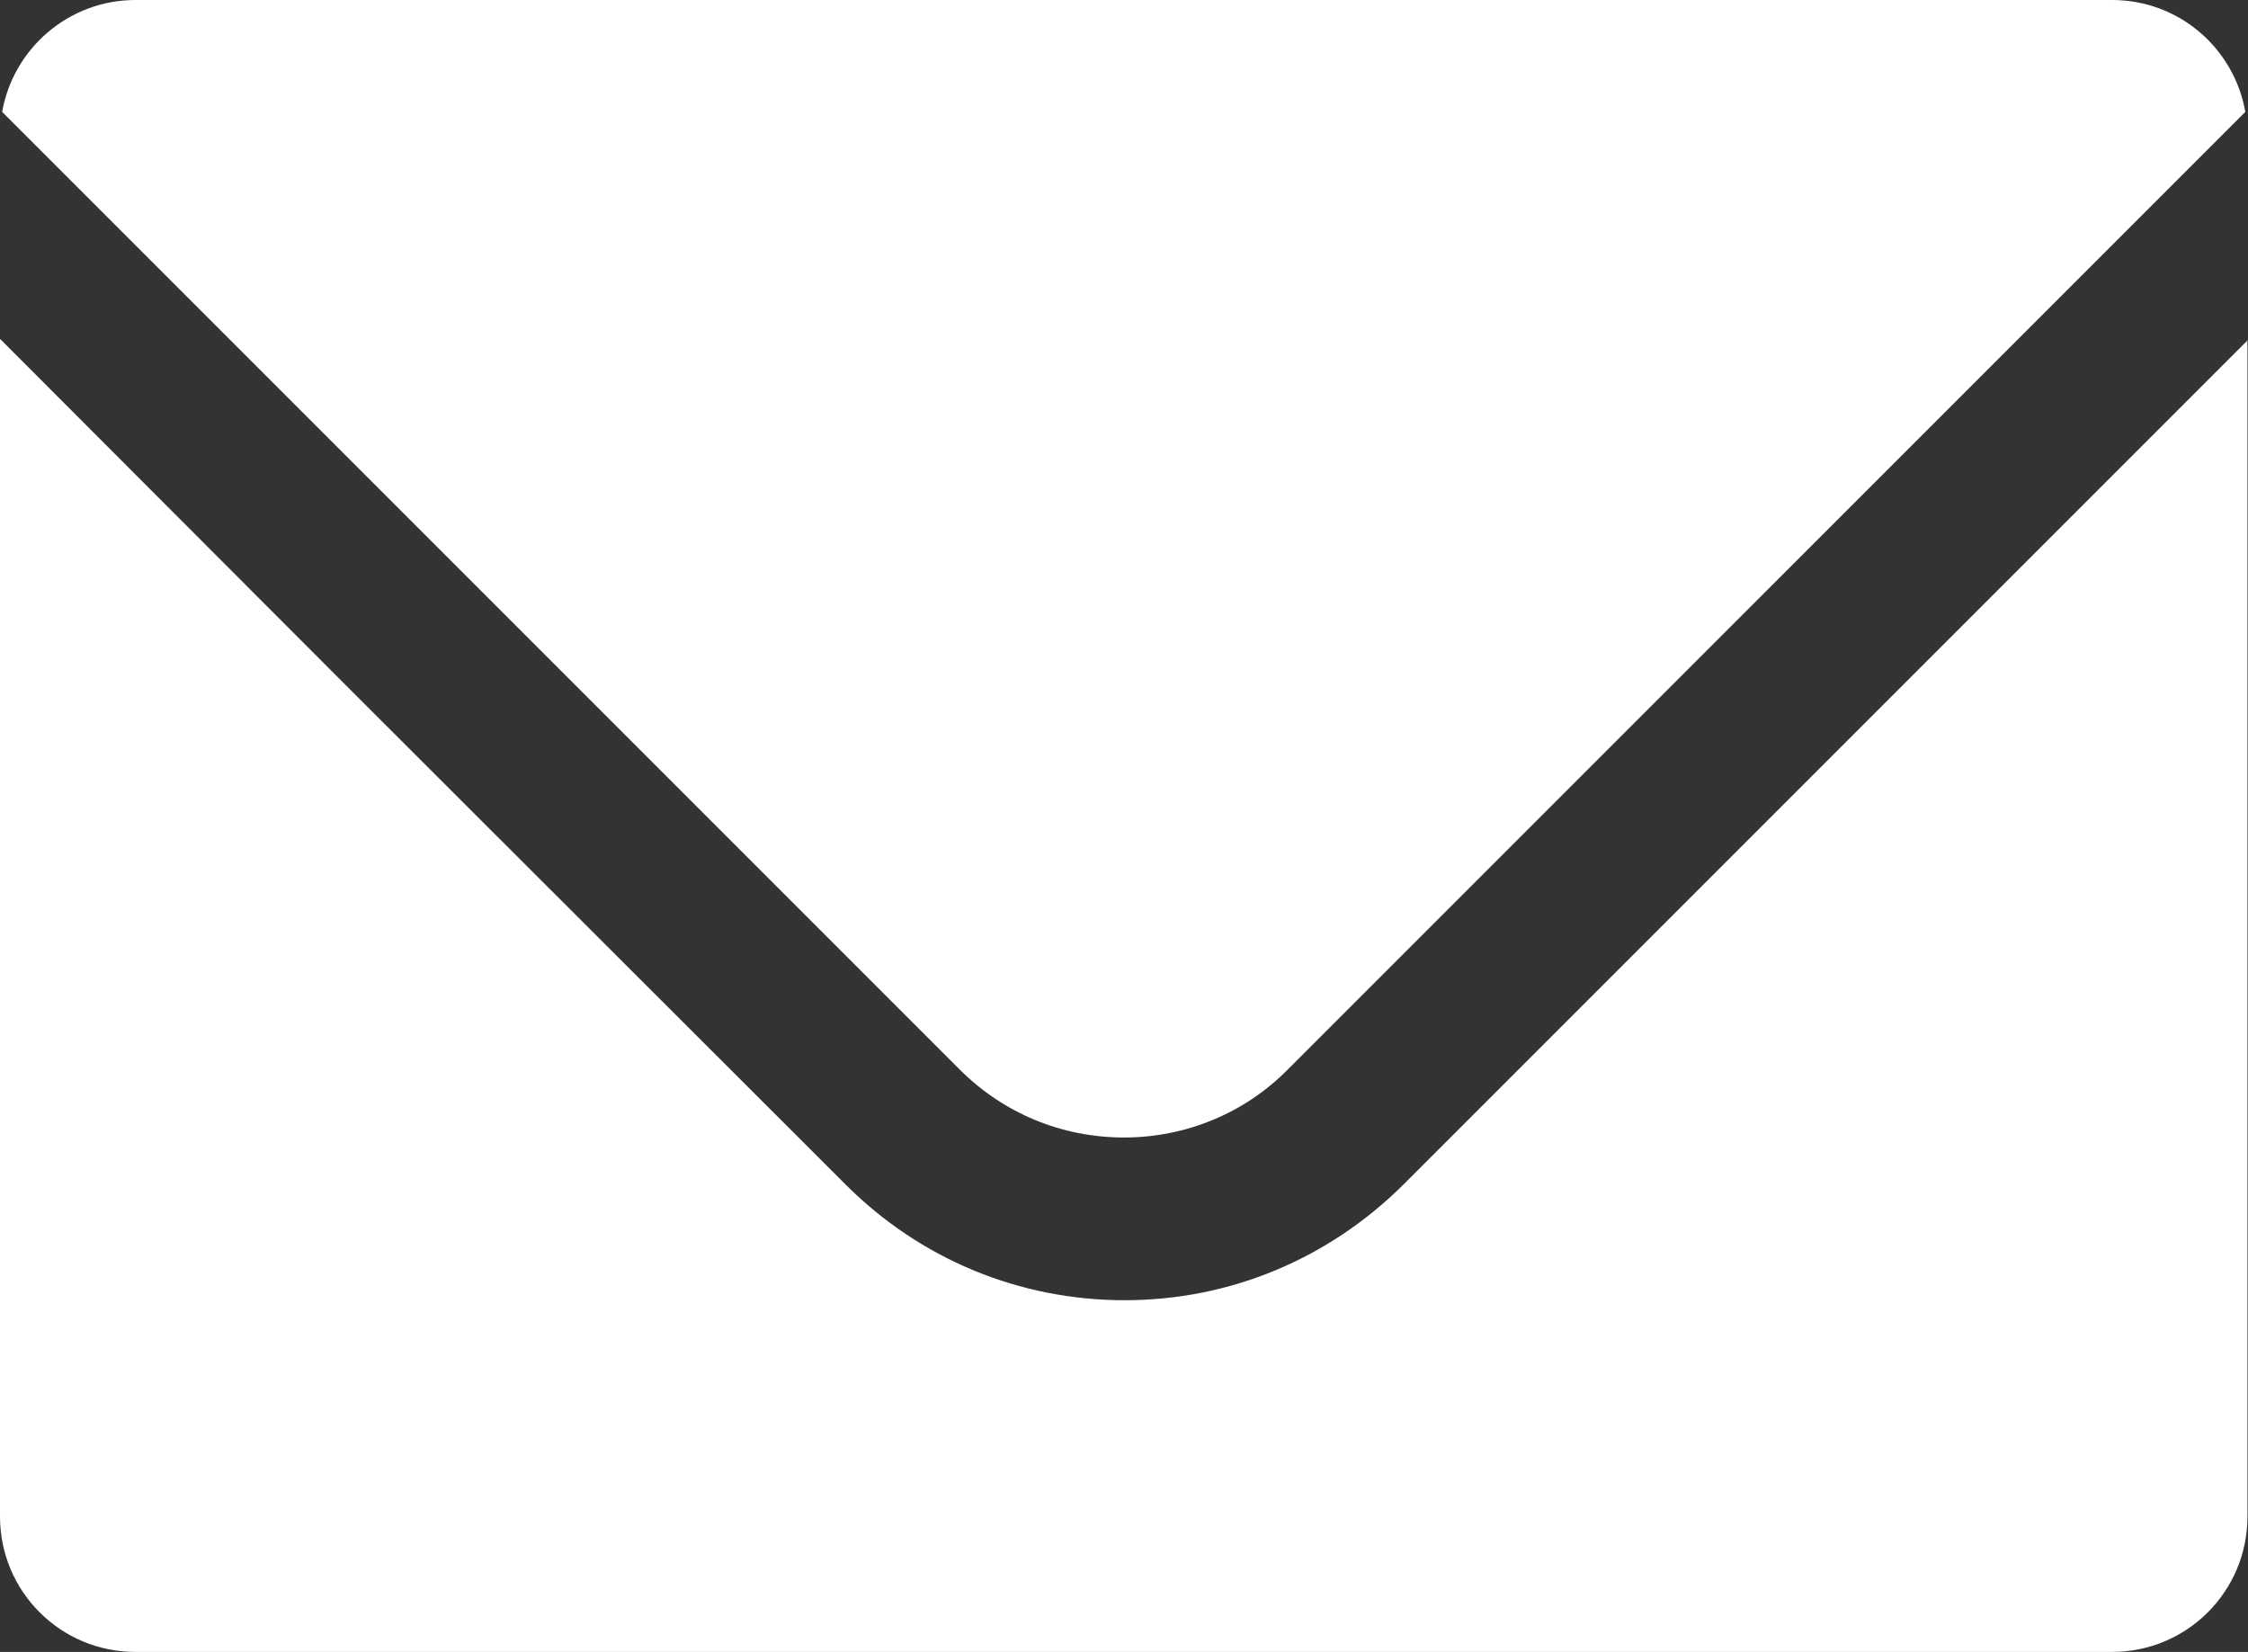
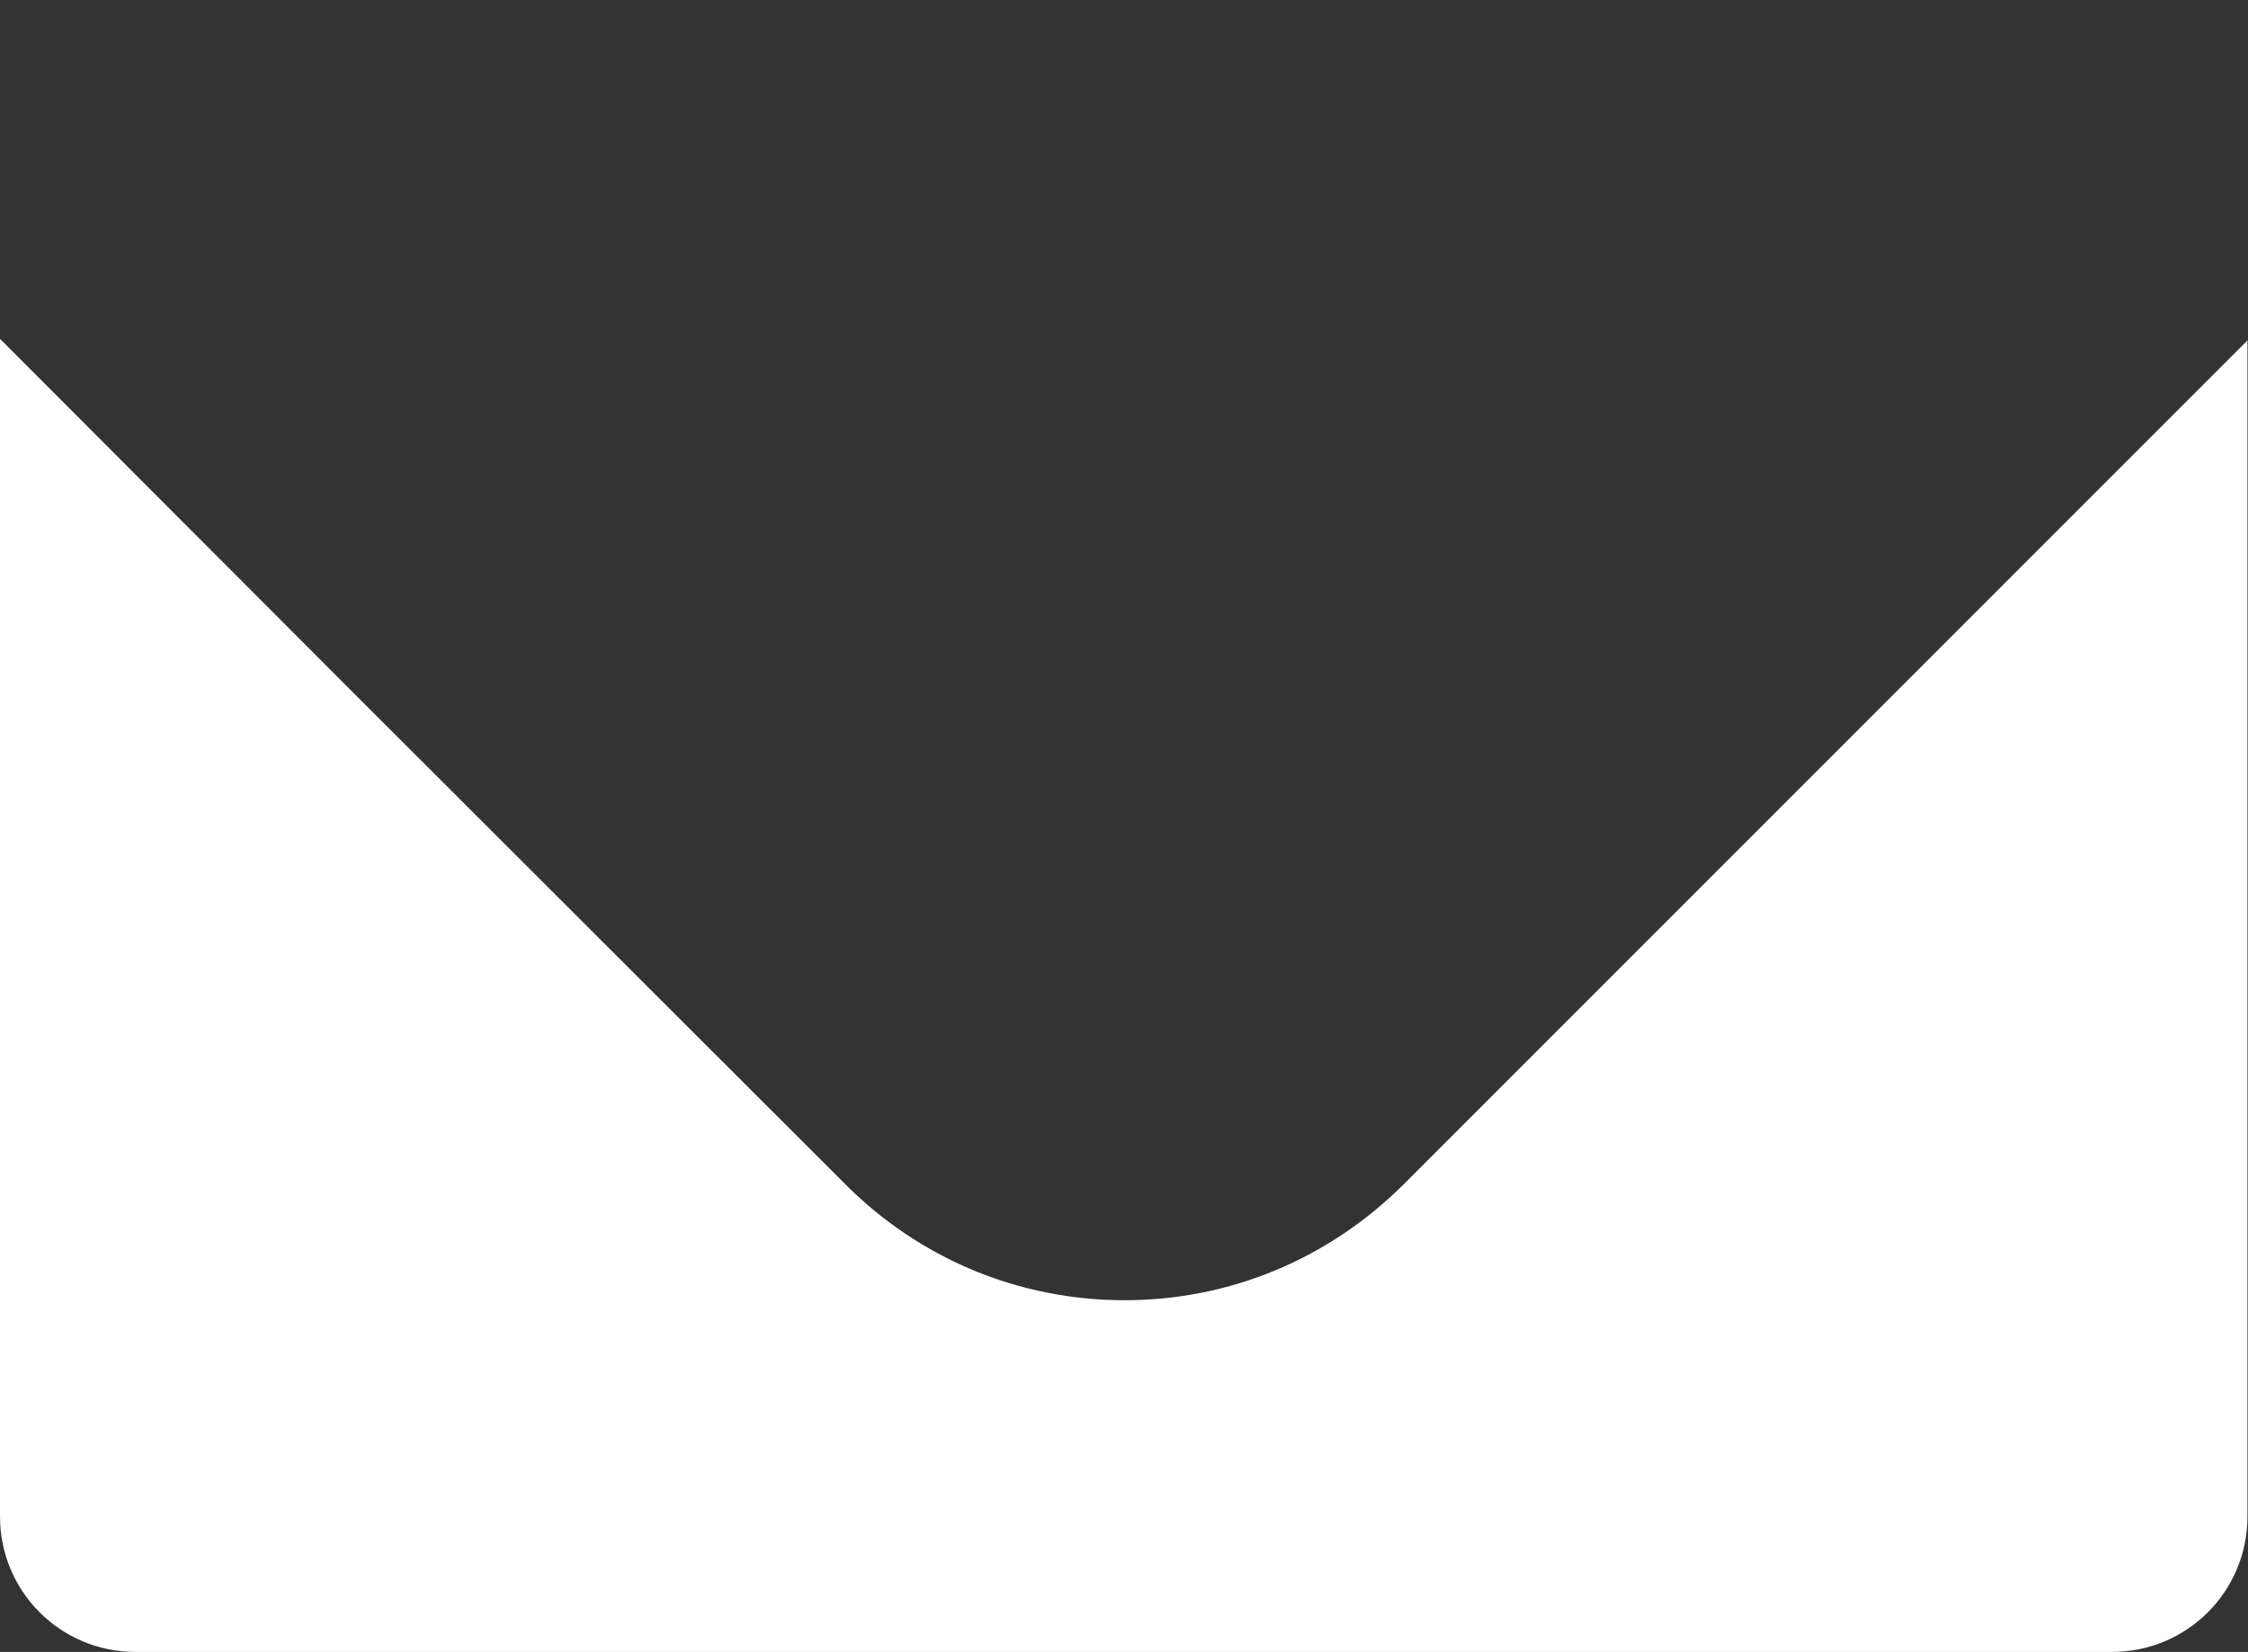
<svg xmlns="http://www.w3.org/2000/svg" id="_レイヤー_2" data-name="レイヤー 2" viewBox="0 0 42 30.86">
  <rect x="0" y="0" width="42" height="30.86" fill="#333333" stroke="none" />
  <defs>
    <style>
      .cls-1 {
        fill: #fff;
      }
    </style>
  </defs>
  <g id="_レイヤー_1-2" data-name="レイヤー 1">
    <g>
-       <path class="cls-1" d="m21,21.25c1.15,0,2.25-.45,3.06-1.27L41.95,2.09c-.21-1.19-1.24-2.09-2.49-2.09H2.53C1.29,0,.25.9.04,2.09l17.89,17.89c.82.82,1.91,1.27,3.07,1.27Z" />
      <path class="cls-1" d="m42,6.35h0s0,0,0,0l-15.78,15.78c-1.4,1.39-3.24,2.16-5.21,2.16s-3.82-.77-5.21-2.16L6.53,12.87.01,6.34H.01s-.01,0-.01,0v21.99c0,1.4,1.13,2.53,2.53,2.53h36.93c1.4,0,2.53-1.13,2.53-2.53V6.35Z" />
    </g>
  </g>
</svg>